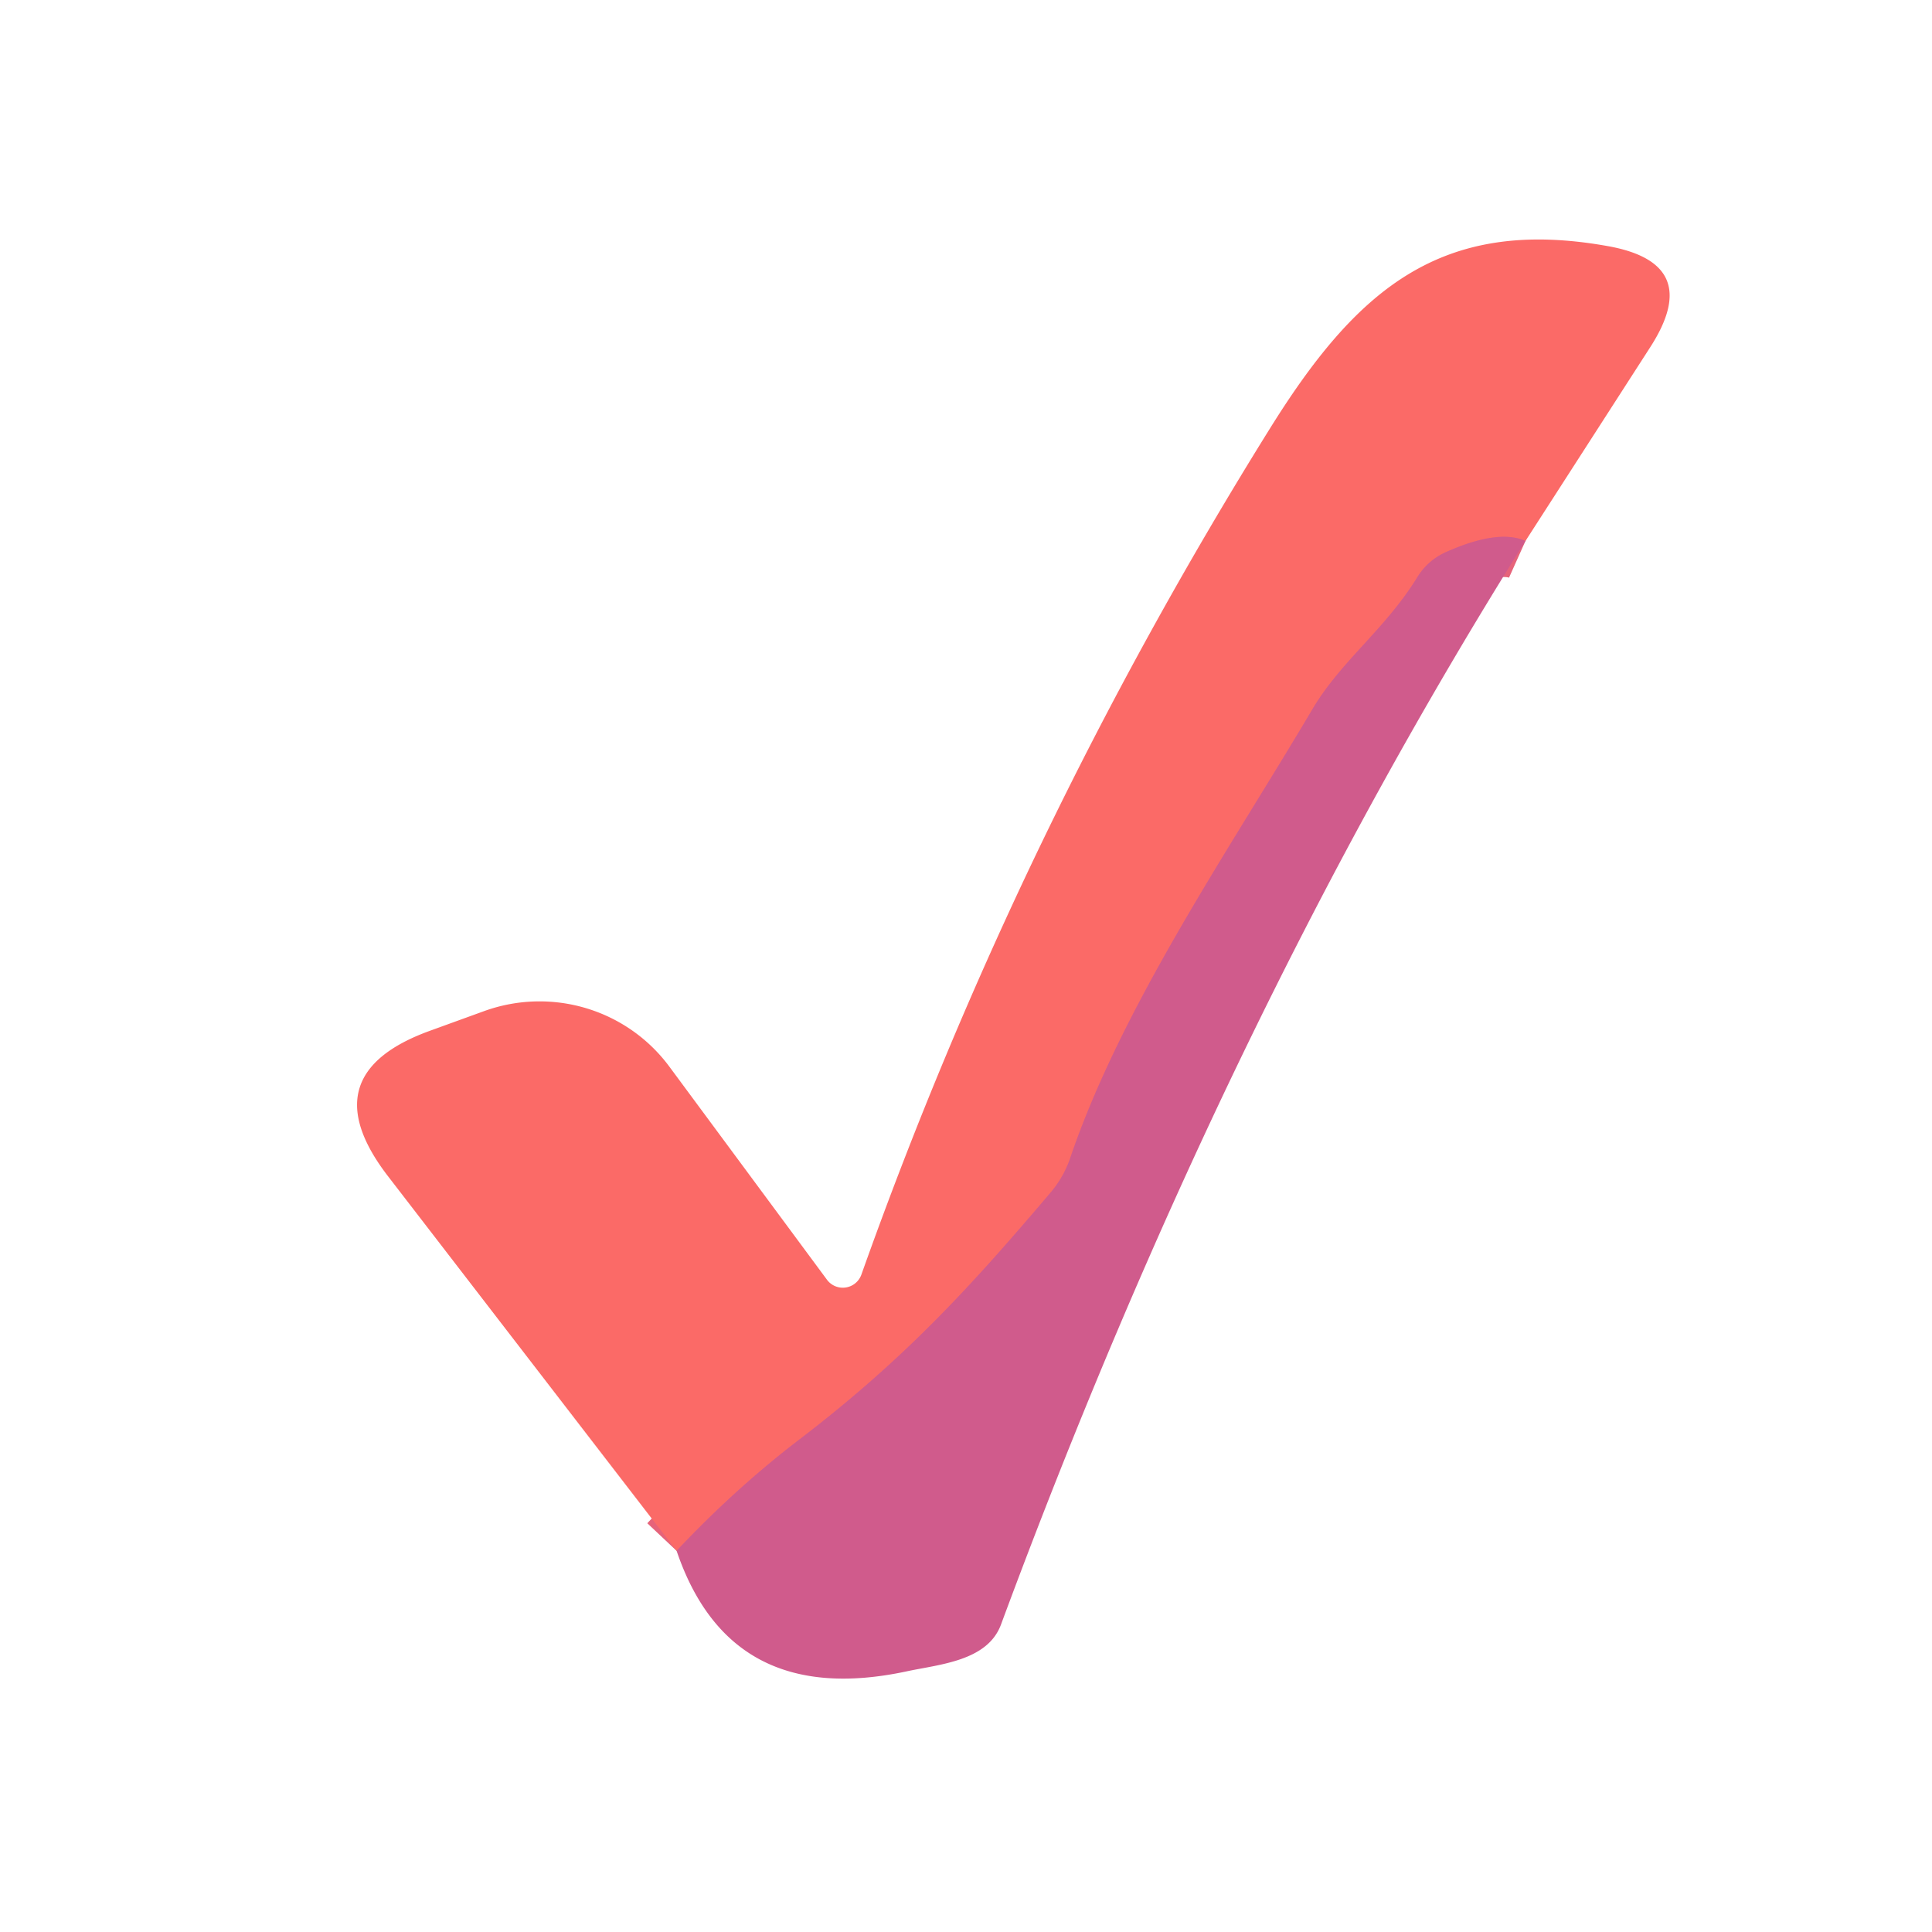
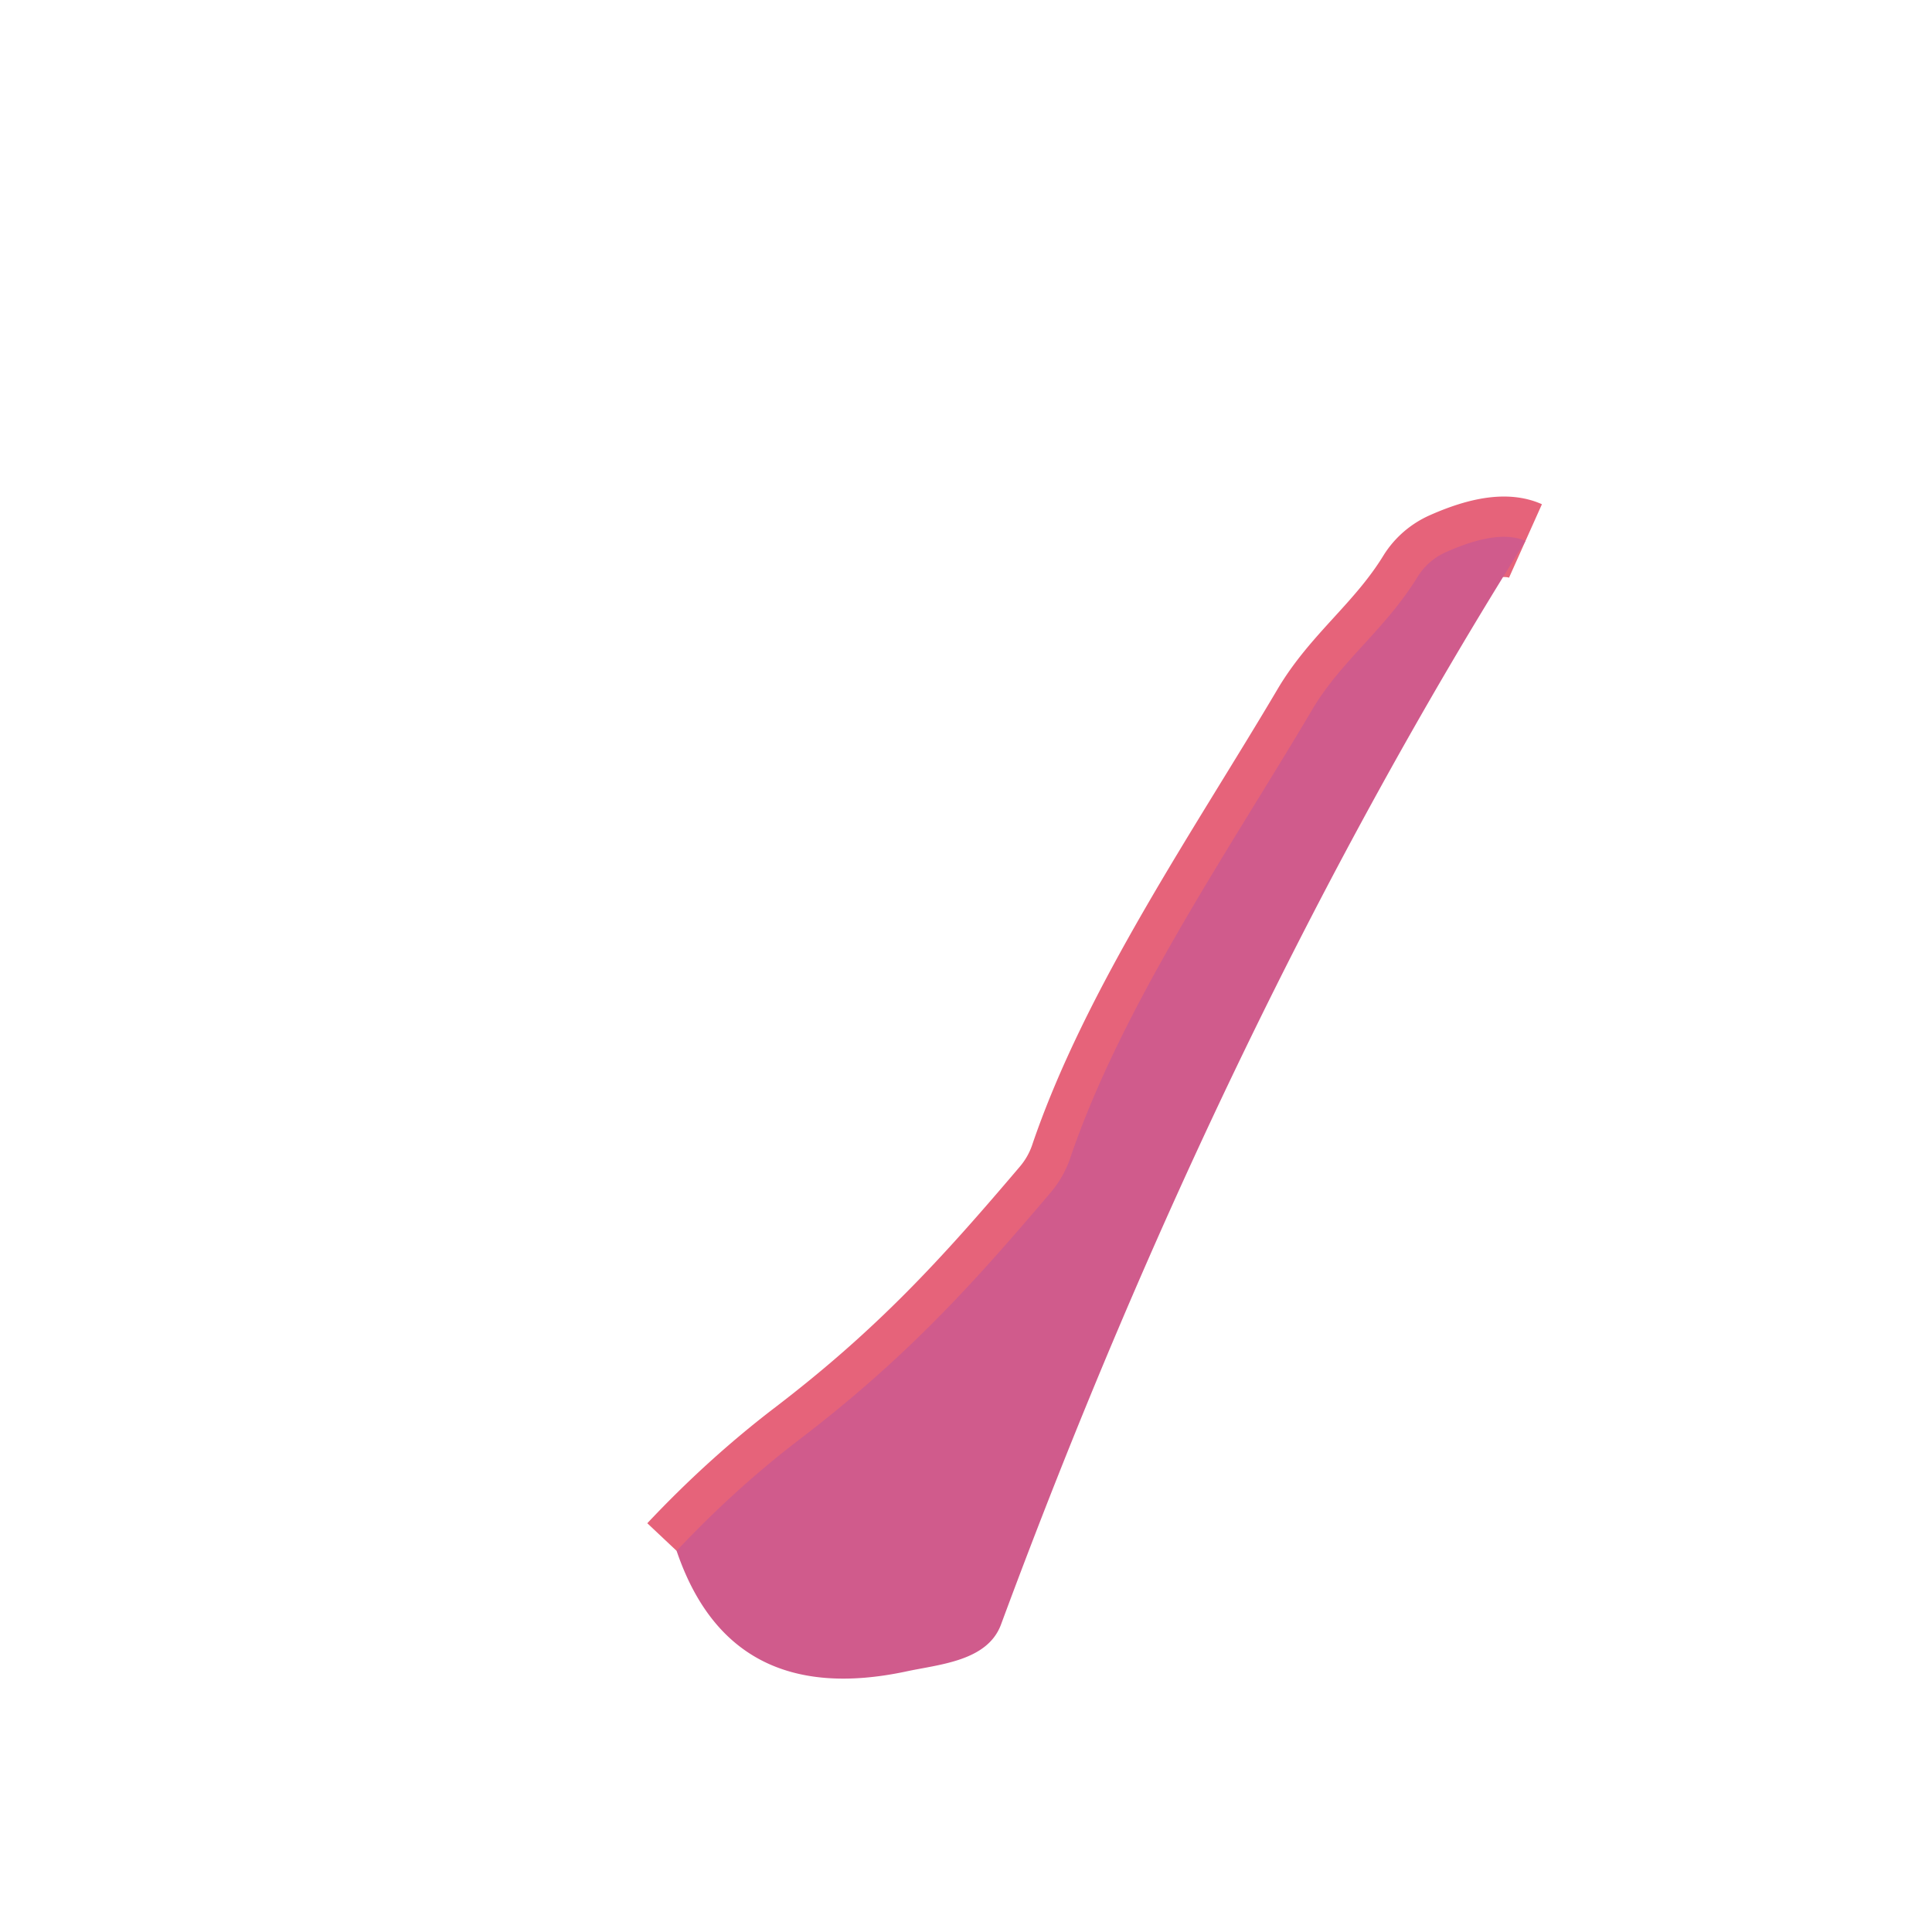
<svg xmlns="http://www.w3.org/2000/svg" version="1.1" viewBox="0.00 0.00 48.00 48.00">
  <path stroke="#e6637a" stroke-width="2.00" fill="none" stroke-linecap="butt" vector-effect="non-scaling-stroke" d="   M 37.90 13.44   Q 37.23 13.14 35.94 13.71   A 1.61 1.57 3.5 0 0 35.22 14.33   C 34.41 15.65 33.31 16.42 32.59 17.65   C 30.55 21.10 27.86 25.01 26.58 28.80   Q 26.42 29.25 26.11 29.62   C 24.14 31.94 22.50 33.75 19.84 35.78   Q 18.26 36.99 16.81 38.53" />
-   <path fill="#fb6a67" d="   M 37.90 13.44   Q 37.23 13.14 35.94 13.71   A 1.61 1.57 3.5 0 0 35.22 14.33   C 34.41 15.65 33.31 16.42 32.59 17.65   C 30.55 21.10 27.86 25.01 26.58 28.80   Q 26.42 29.25 26.11 29.62   C 24.14 31.94 22.50 33.75 19.84 35.78   Q 18.26 36.99 16.81 38.53   L 9.63 29.21   Q 7.70 26.69 10.68 25.61   L 12.03 25.12   A 4.03 4.01 -28.2 0 1 16.63 26.50   L 20.55 31.80   A 0.49 0.49 0.0 0 0 21.40 31.67   Q 25.30 20.69 31.53 10.68   C 33.69 7.20 35.79 5.38 39.92 6.11   Q 42.34 6.53 41.01 8.61   L 37.90 13.44   Z" />
  <path fill="#d05b8c" d="   M 37.90 13.44   Q 30.43 25.34 24.87 40.36   C 24.53 41.28 23.32 41.35 22.50 41.53   Q 18.14 42.45 16.81 38.53   Q 18.26 36.99 19.84 35.78   C 22.50 33.75 24.14 31.94 26.11 29.62   Q 26.42 29.25 26.58 28.80   C 27.86 25.01 30.55 21.10 32.59 17.65   C 33.31 16.42 34.41 15.65 35.22 14.33   A 1.61 1.57 3.5 0 1 35.94 13.71   Q 37.23 13.14 37.90 13.44   Z" />
</svg>